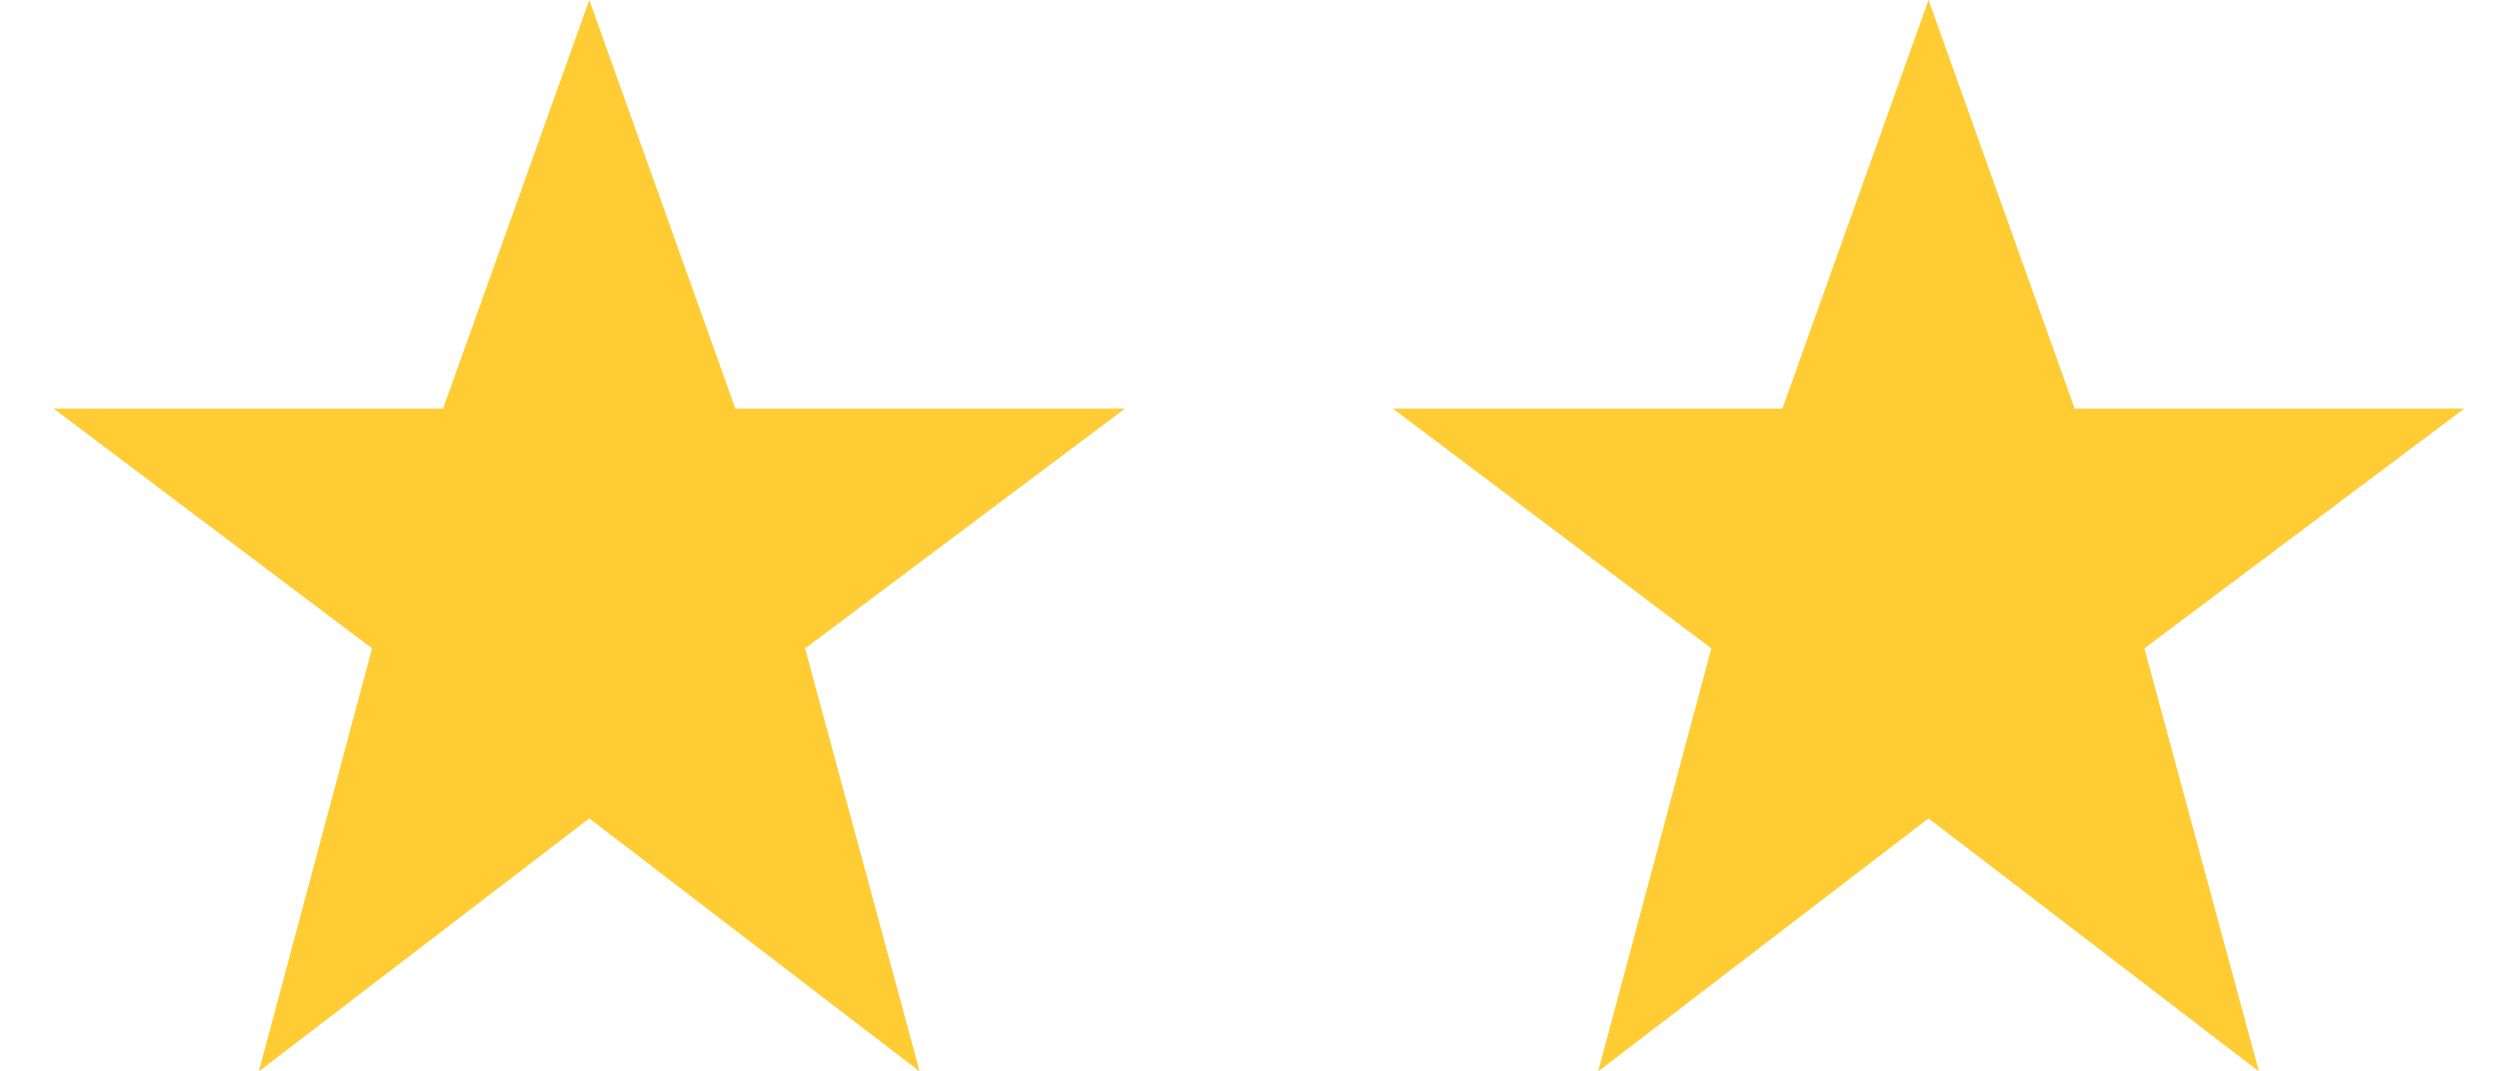
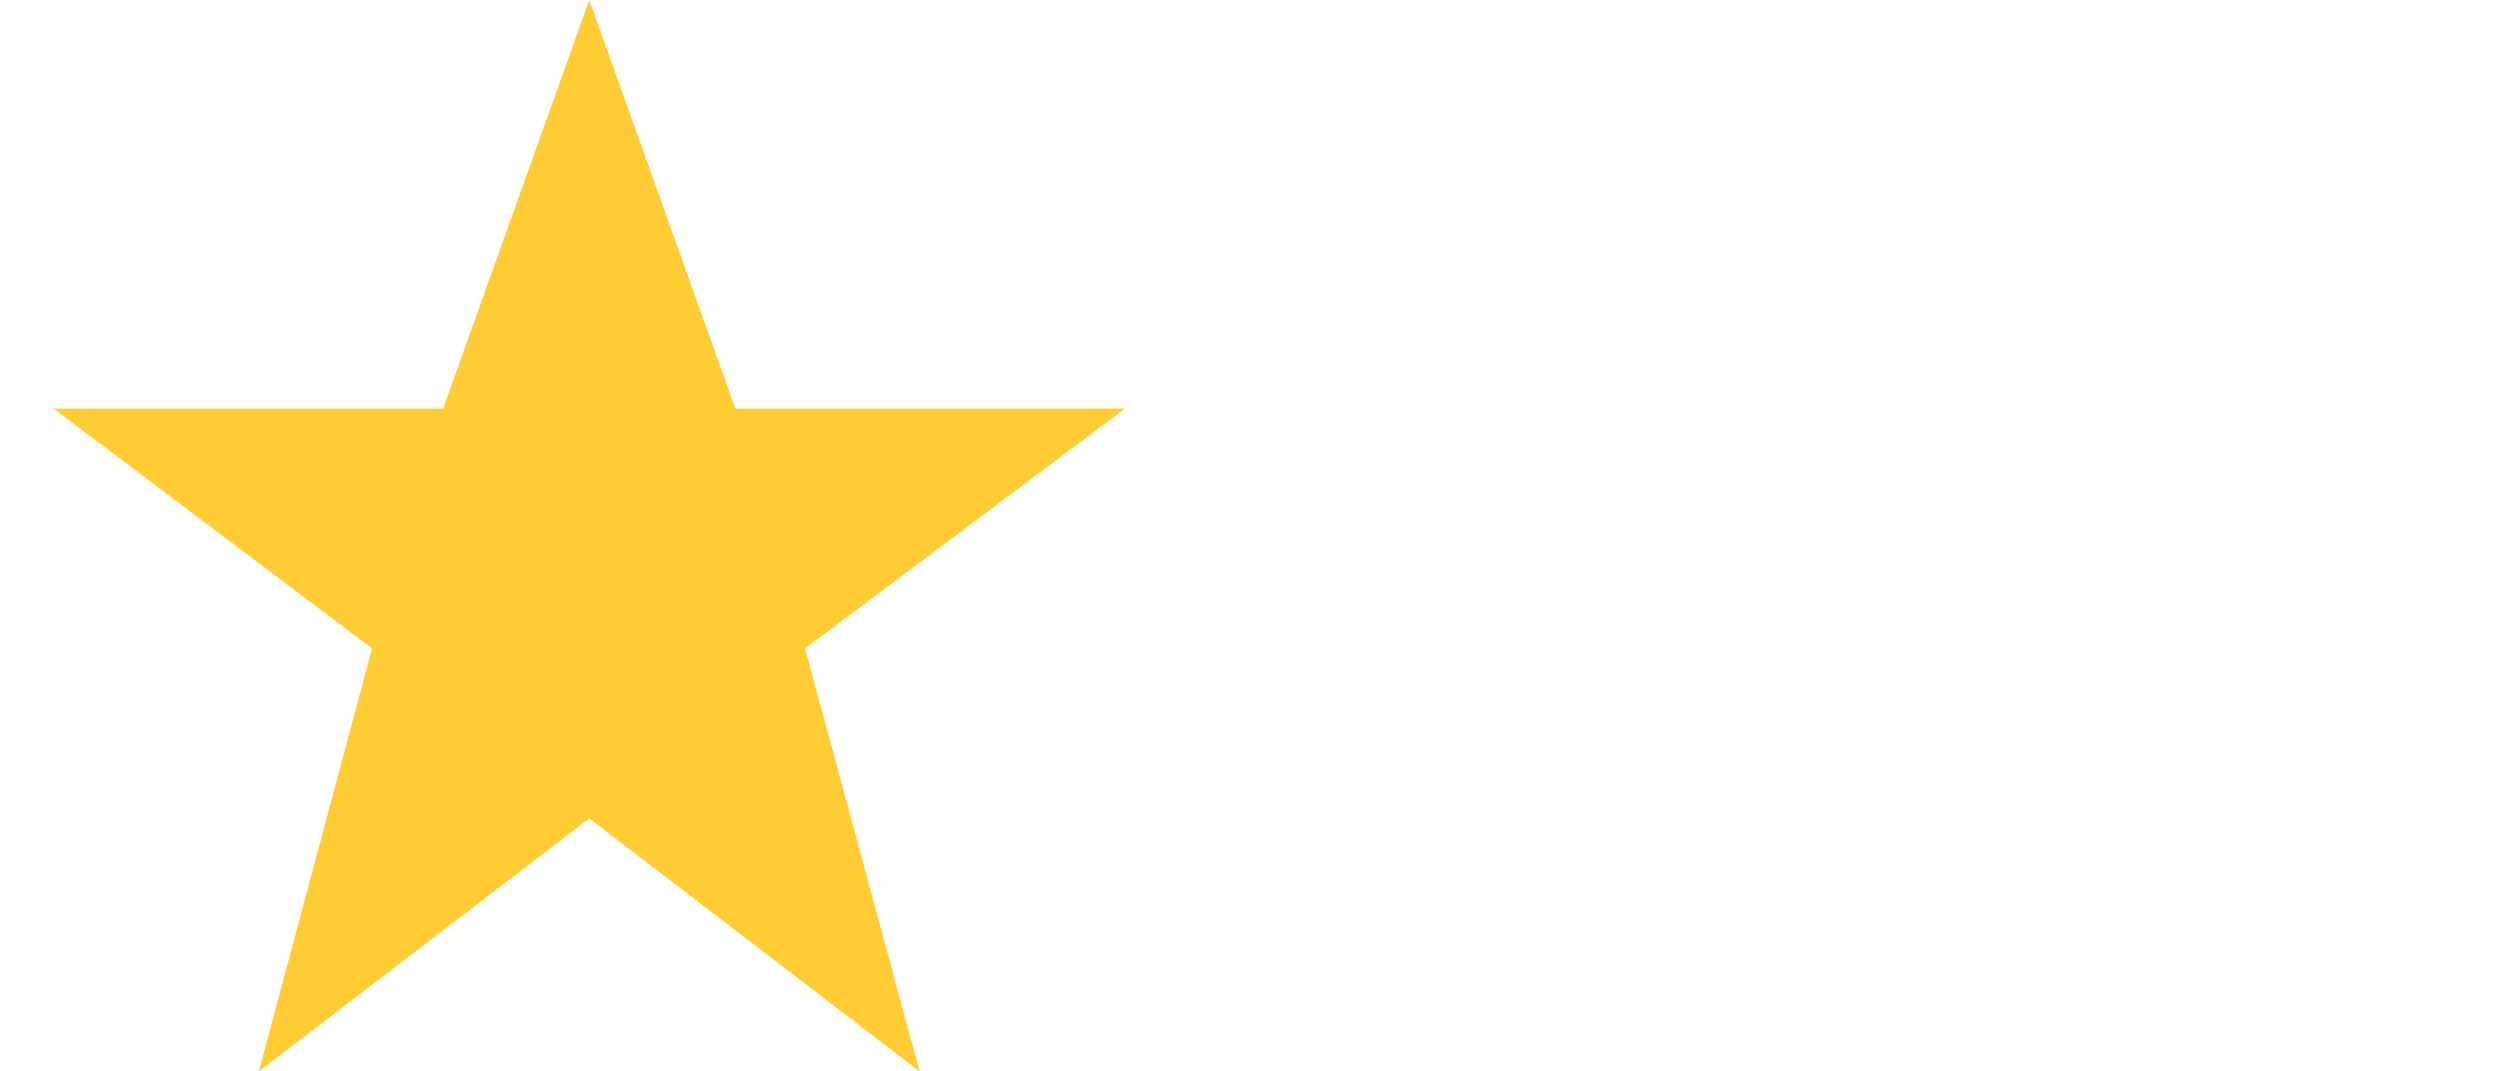
<svg xmlns="http://www.w3.org/2000/svg" width="28" height="12" viewBox="0 0 28 12" fill="none">
  <path d="M6.6 -1.45286e-07L4.963 4.576H0.6L4.167 7.262L2.899 12L6.6 9.166L10.3 12L9.017 7.262L12.6 4.576H8.236L6.6 -1.45286e-07Z" fill="#FFCC33" />
-   <path d="M21.6 -1.45286e-07L19.963 4.576H15.6L19.167 7.262L17.899 12L21.6 9.166L25.3 12L24.017 7.262L27.6 4.576H23.236L21.6 -1.45286e-07Z" fill="#FFCC33" />
</svg>